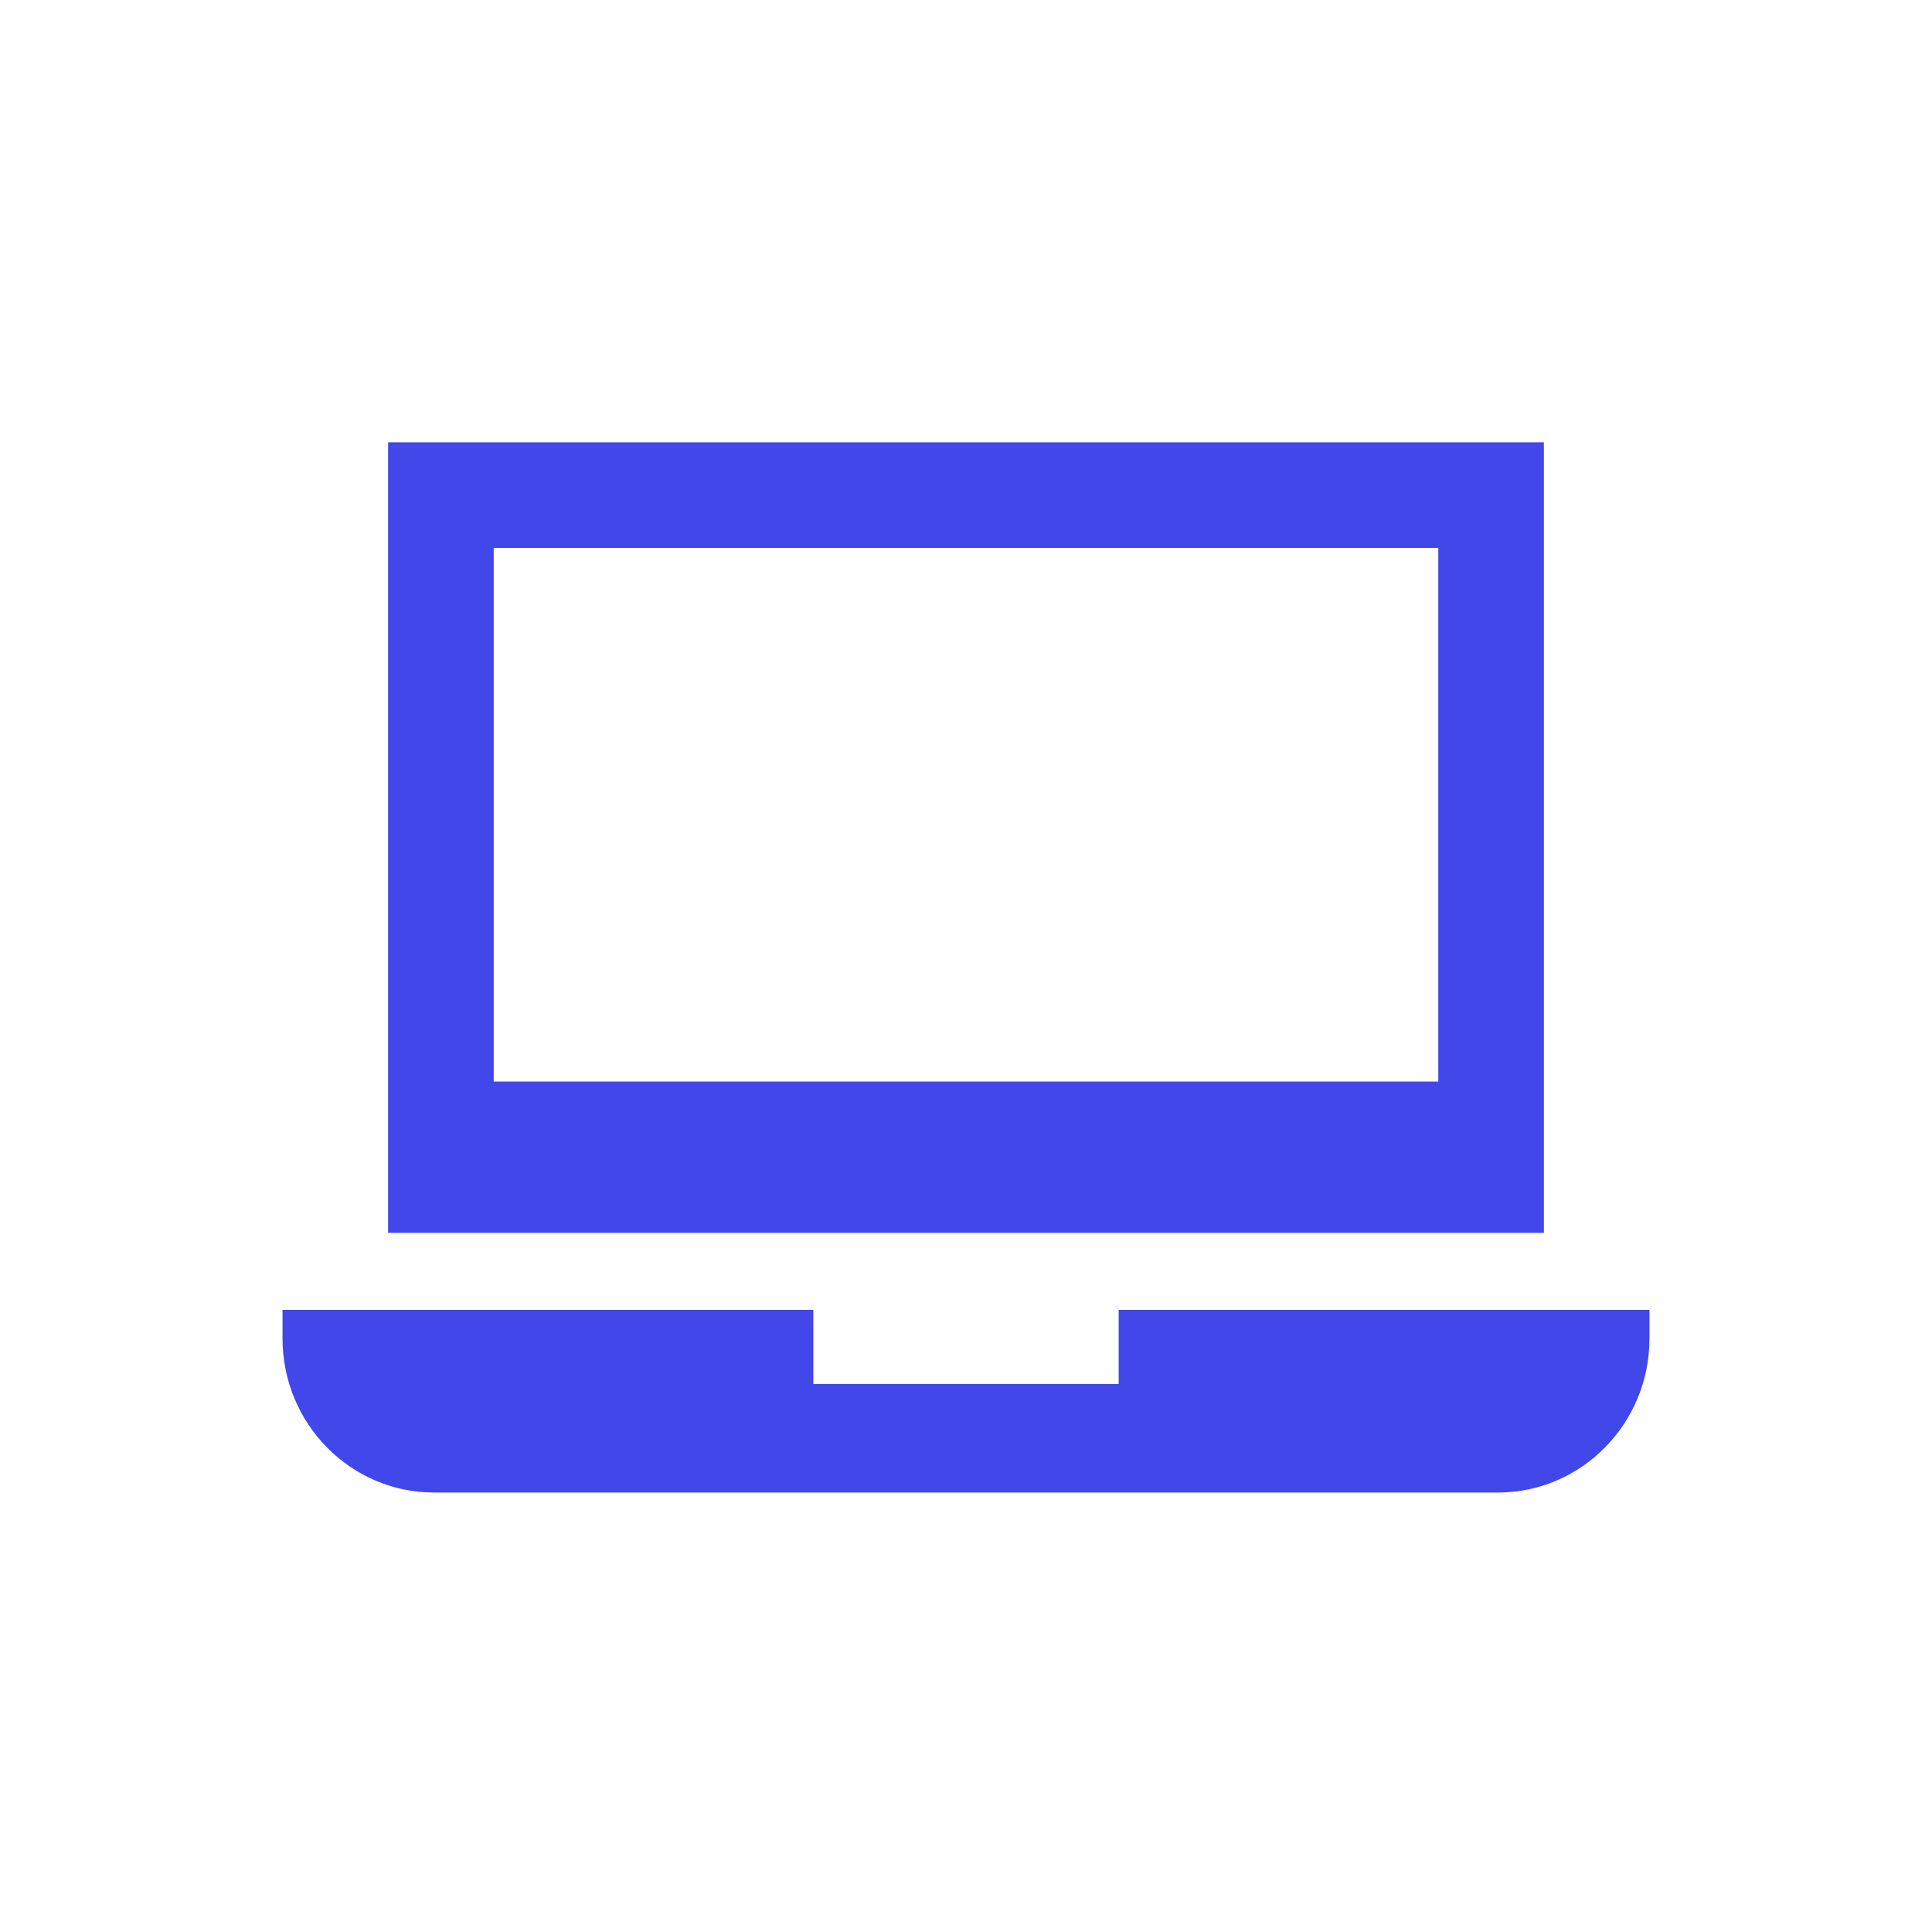
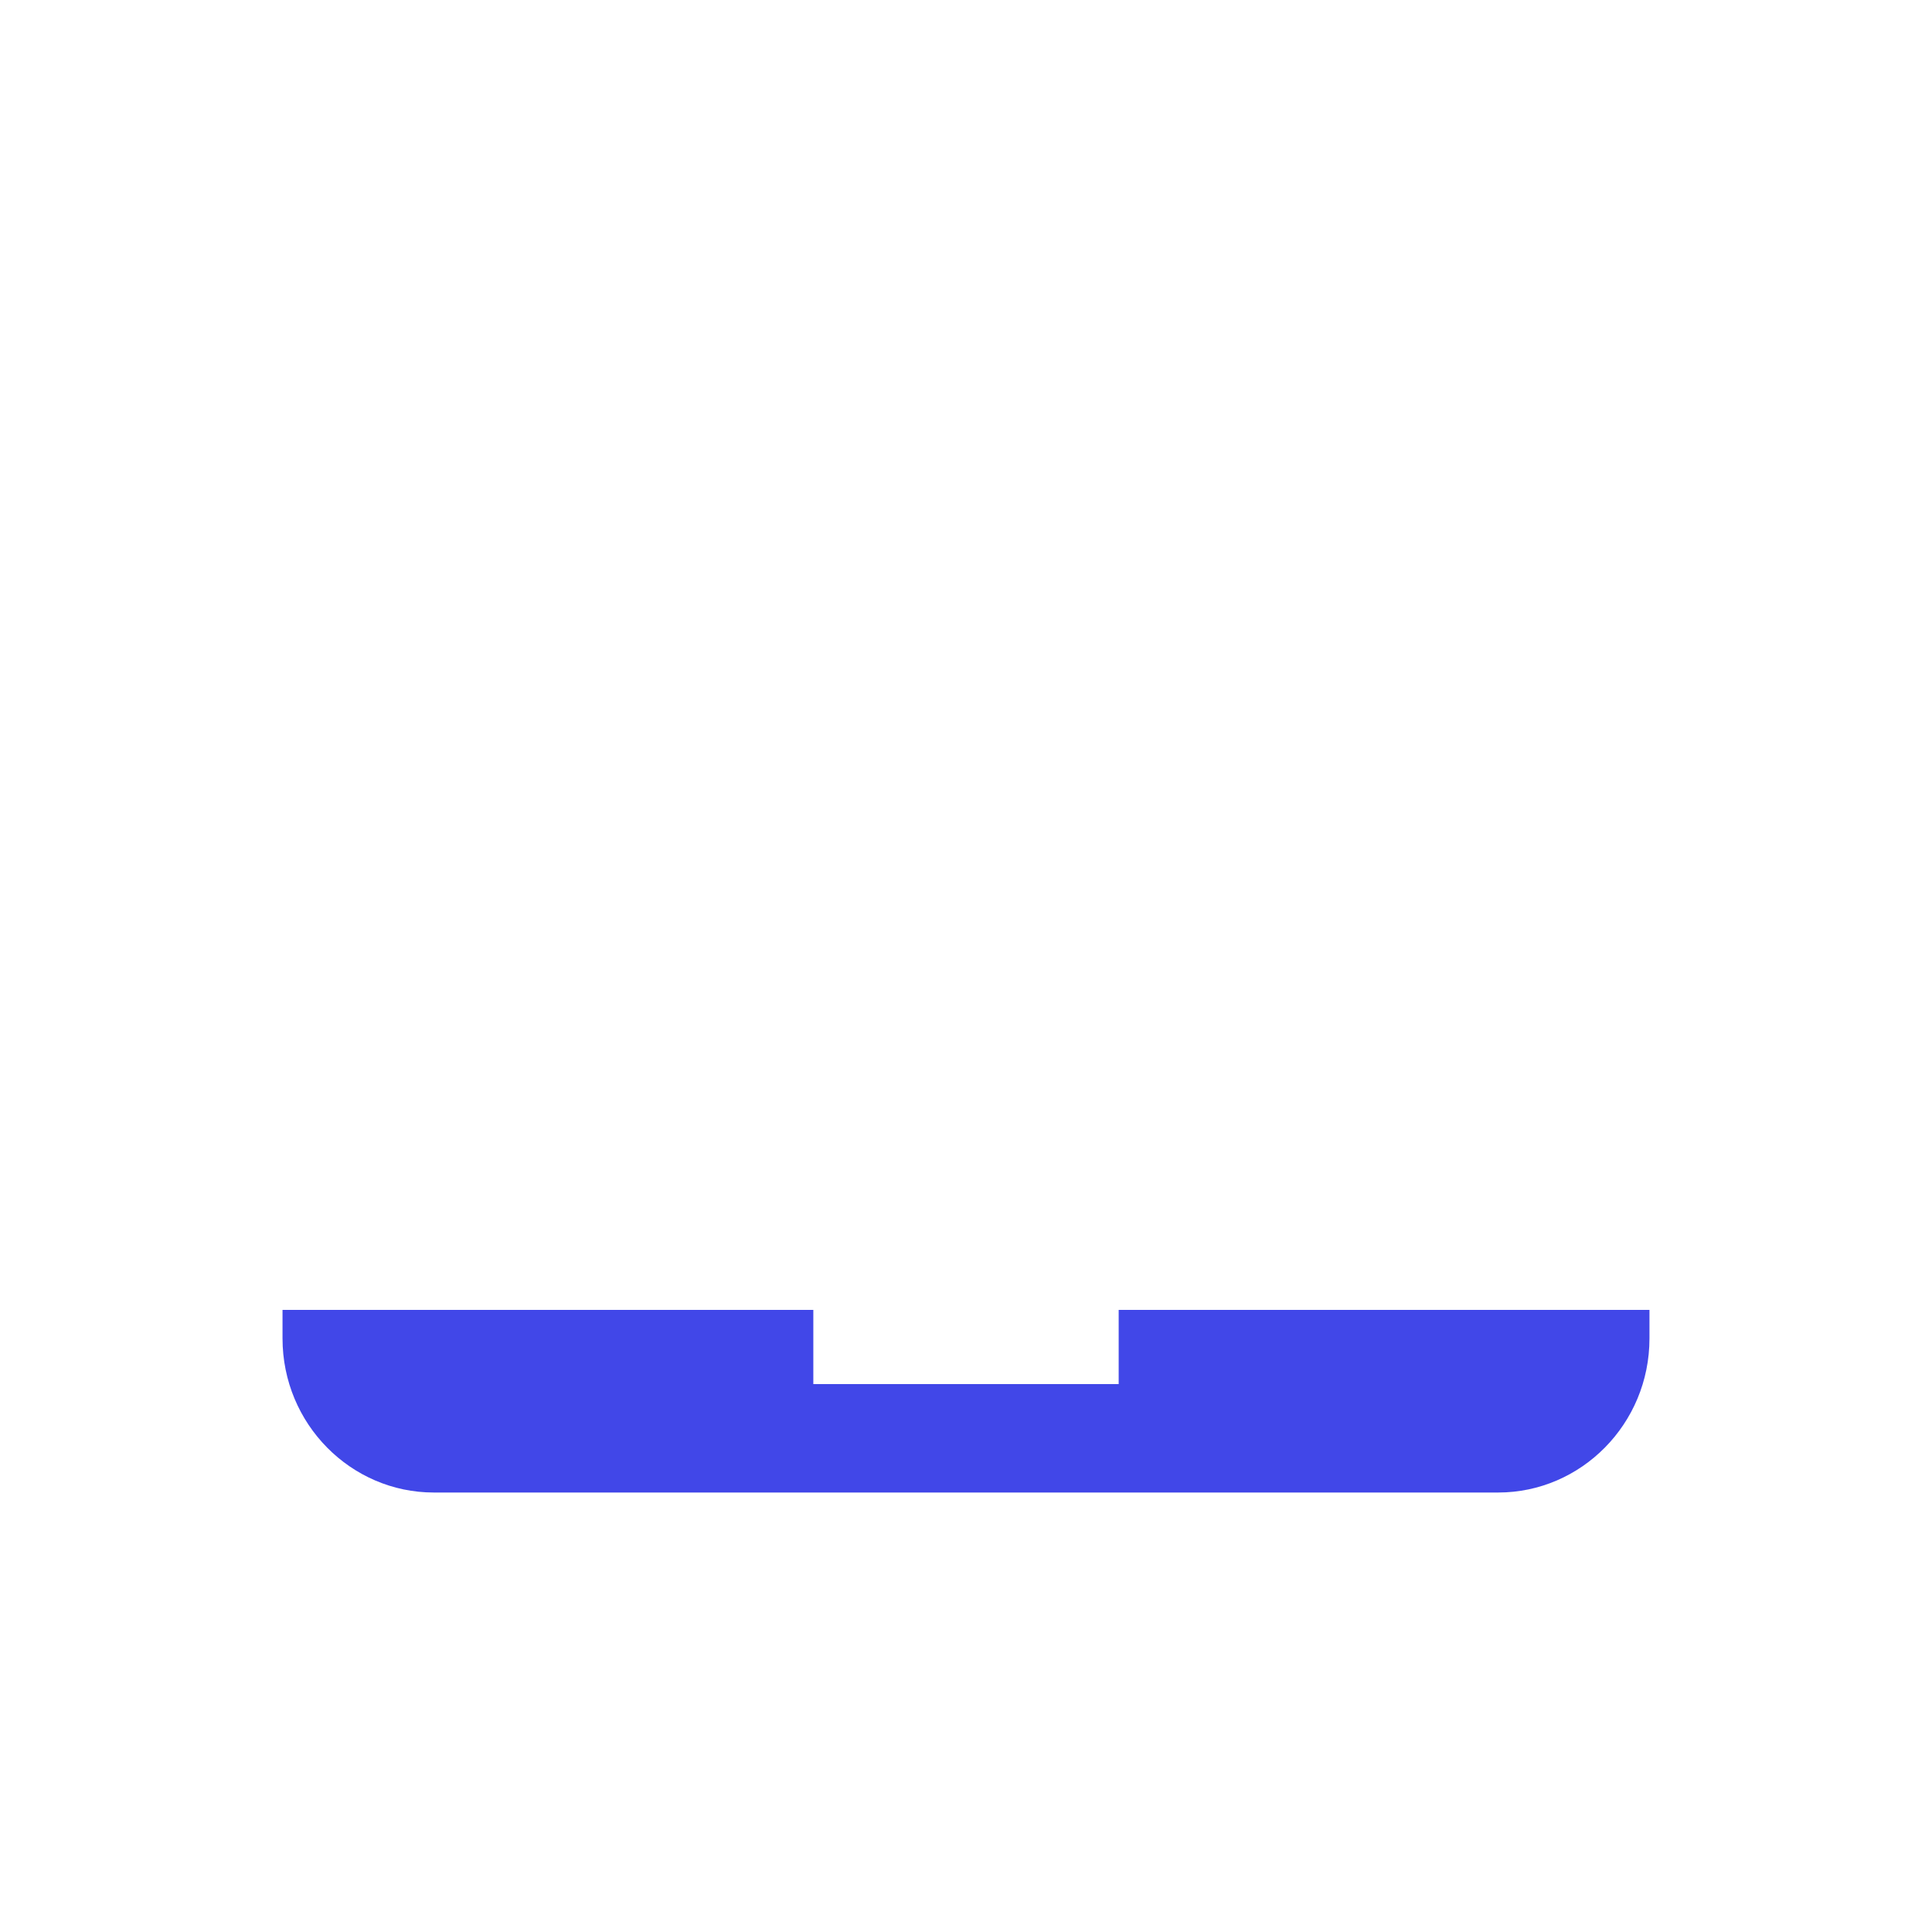
<svg xmlns="http://www.w3.org/2000/svg" xml:space="preserve" width="6.773mm" height="6.773mm" version="1.1" style="shape-rendering:geometricPrecision; text-rendering:geometricPrecision; image-rendering:optimizeQuality; fill-rule:evenodd; clip-rule:evenodd" viewBox="0 0 677 677">
  <defs>
    <style type="text/css">
   
    .fil0 {fill:#4147E8}
   
  </style>
  </defs>
  <g id="Layer_x0020_1">
    <g id="_1608391377616">
      <g>
        <g>
-           <path class="fil0" d="M136 155l0 277 405 0 0 -277 -405 0zm368 224l-331 0 0 -187 331 0 0 187z" />
-         </g>
+           </g>
      </g>
      <g>
        <g>
          <path class="fil0" d="M392 459l0 26 -107 0 0 -26 -186 0 0 10c0,30 24,54 53,54l373 0c29,0 53,-24 53,-54l0 -10 -186 0z" />
        </g>
      </g>
      <g>
   </g>
      <g>
   </g>
      <g>
   </g>
      <g>
   </g>
      <g>
   </g>
      <g>
   </g>
      <g>
   </g>
      <g>
   </g>
      <g>
   </g>
      <g>
   </g>
      <g>
   </g>
      <g>
   </g>
      <g>
   </g>
      <g>
   </g>
      <g>
   </g>
    </g>
  </g>
</svg>